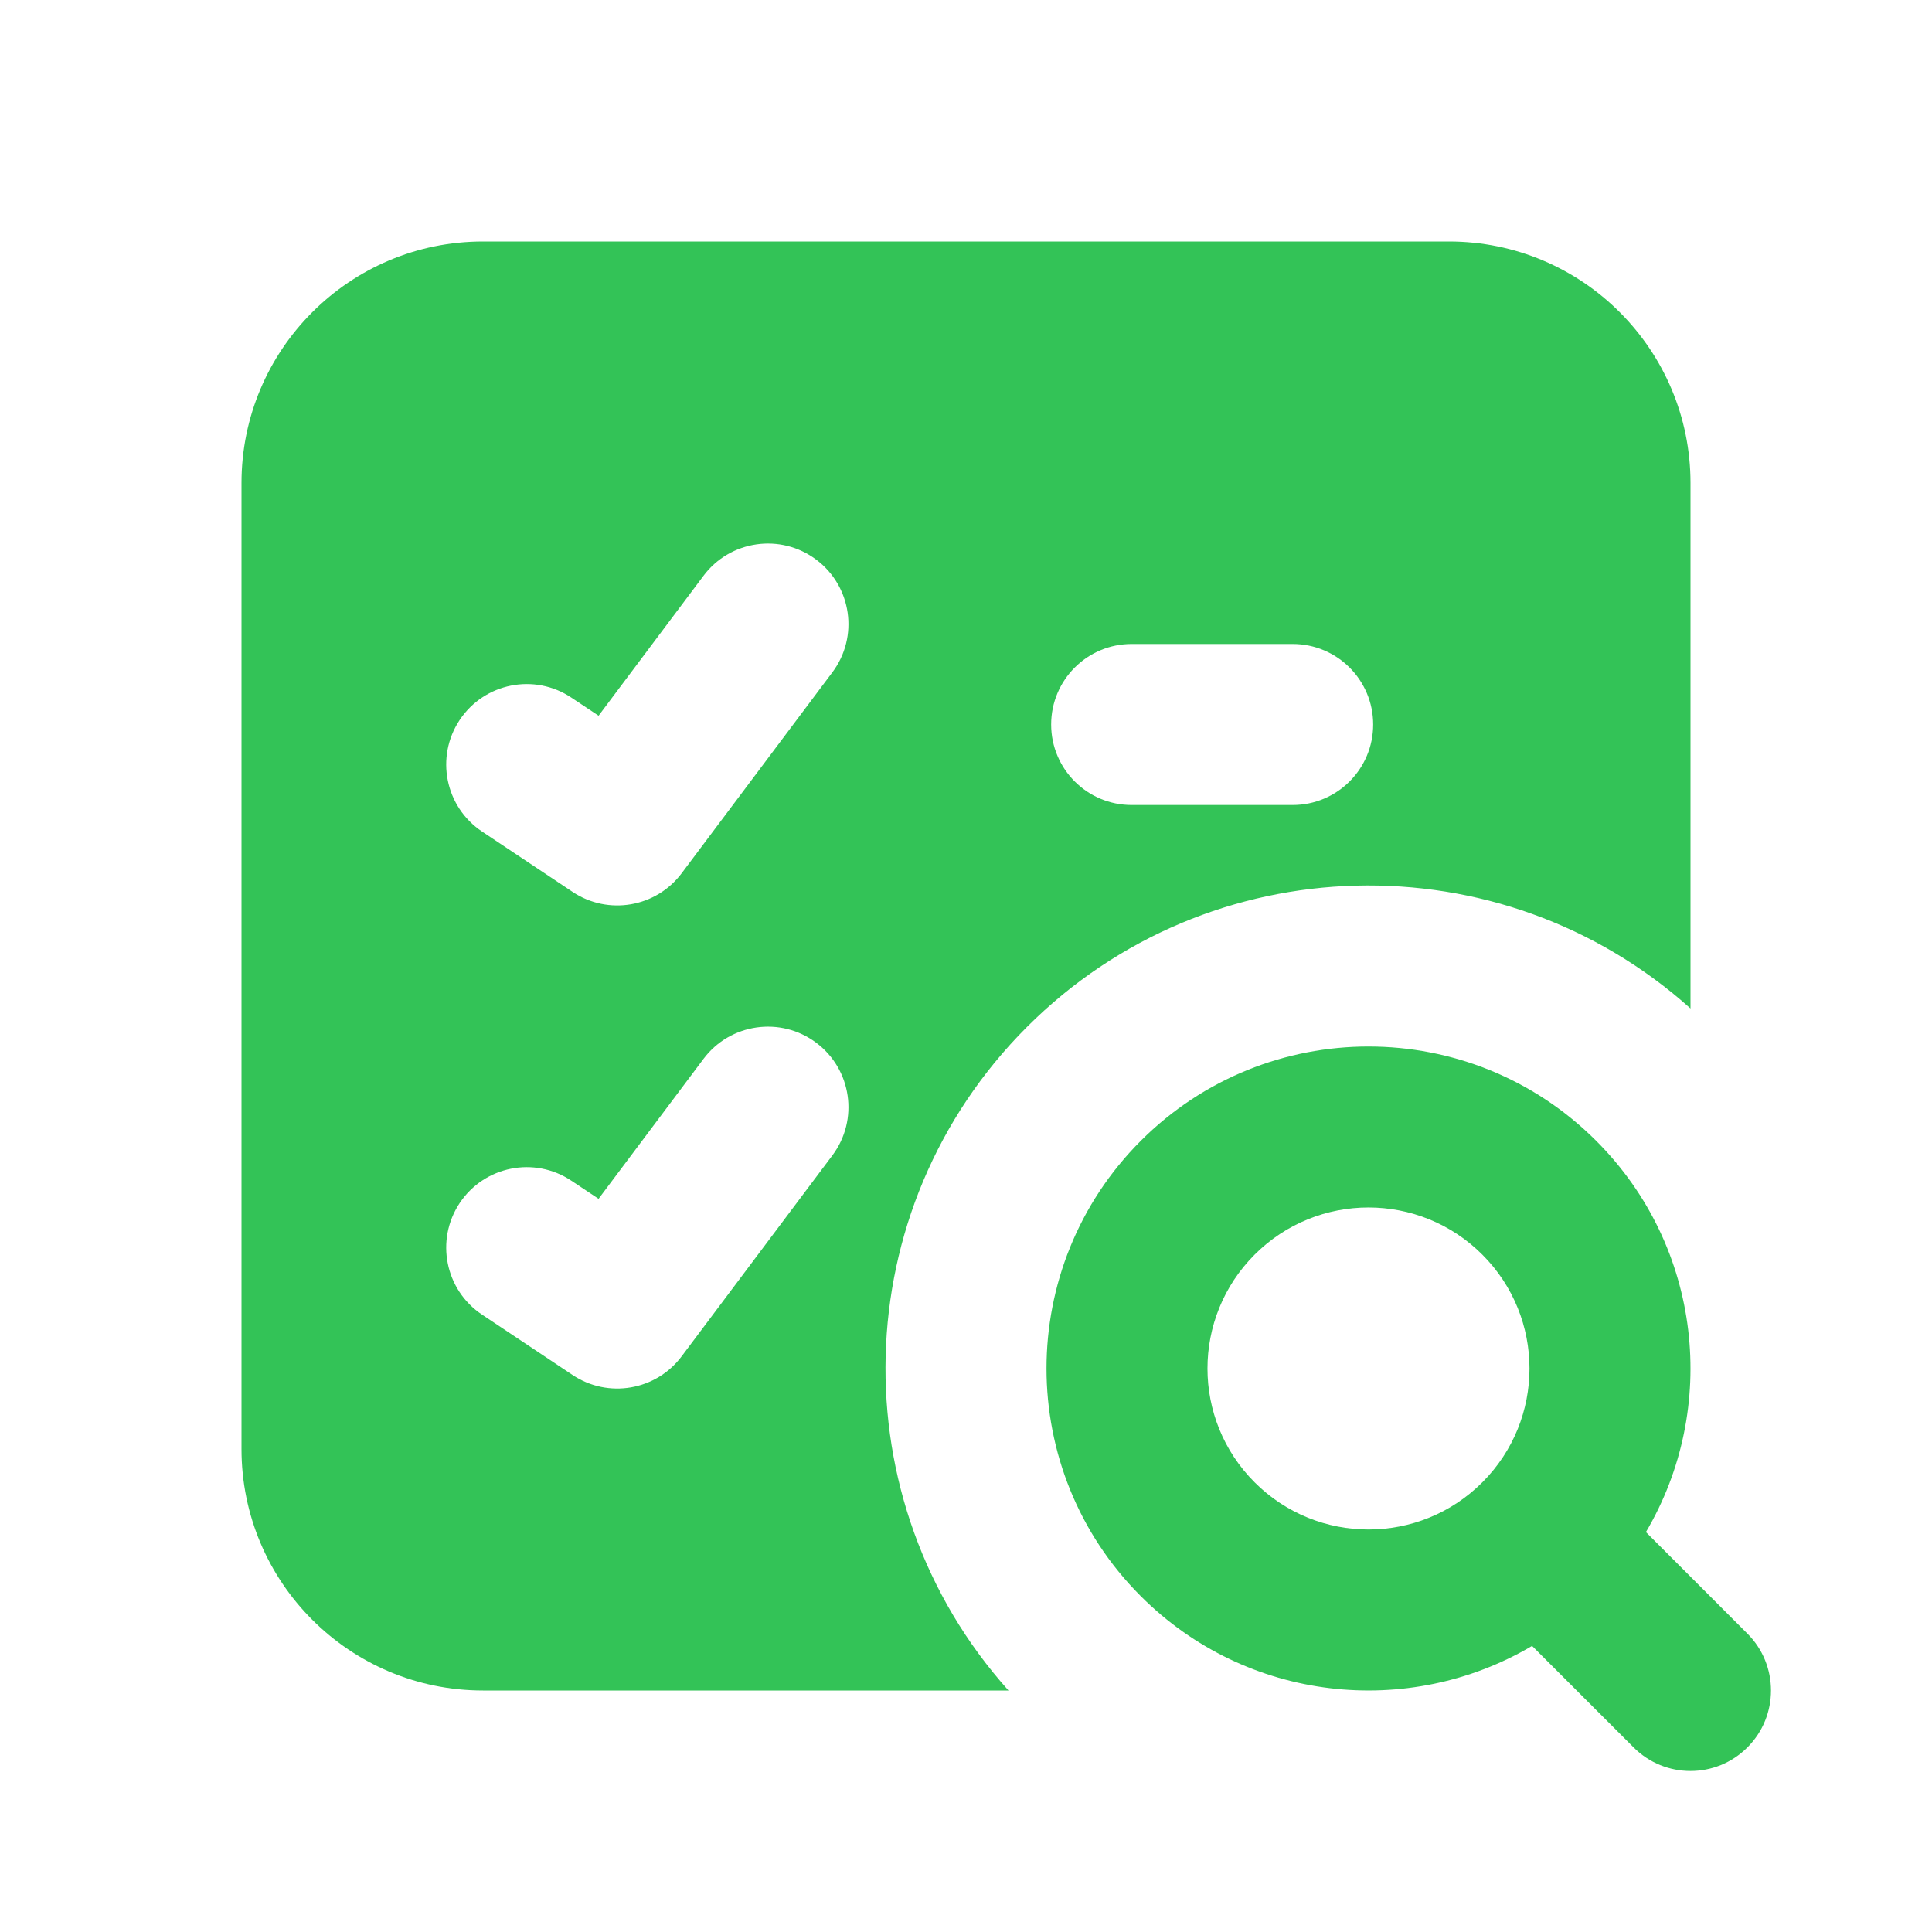
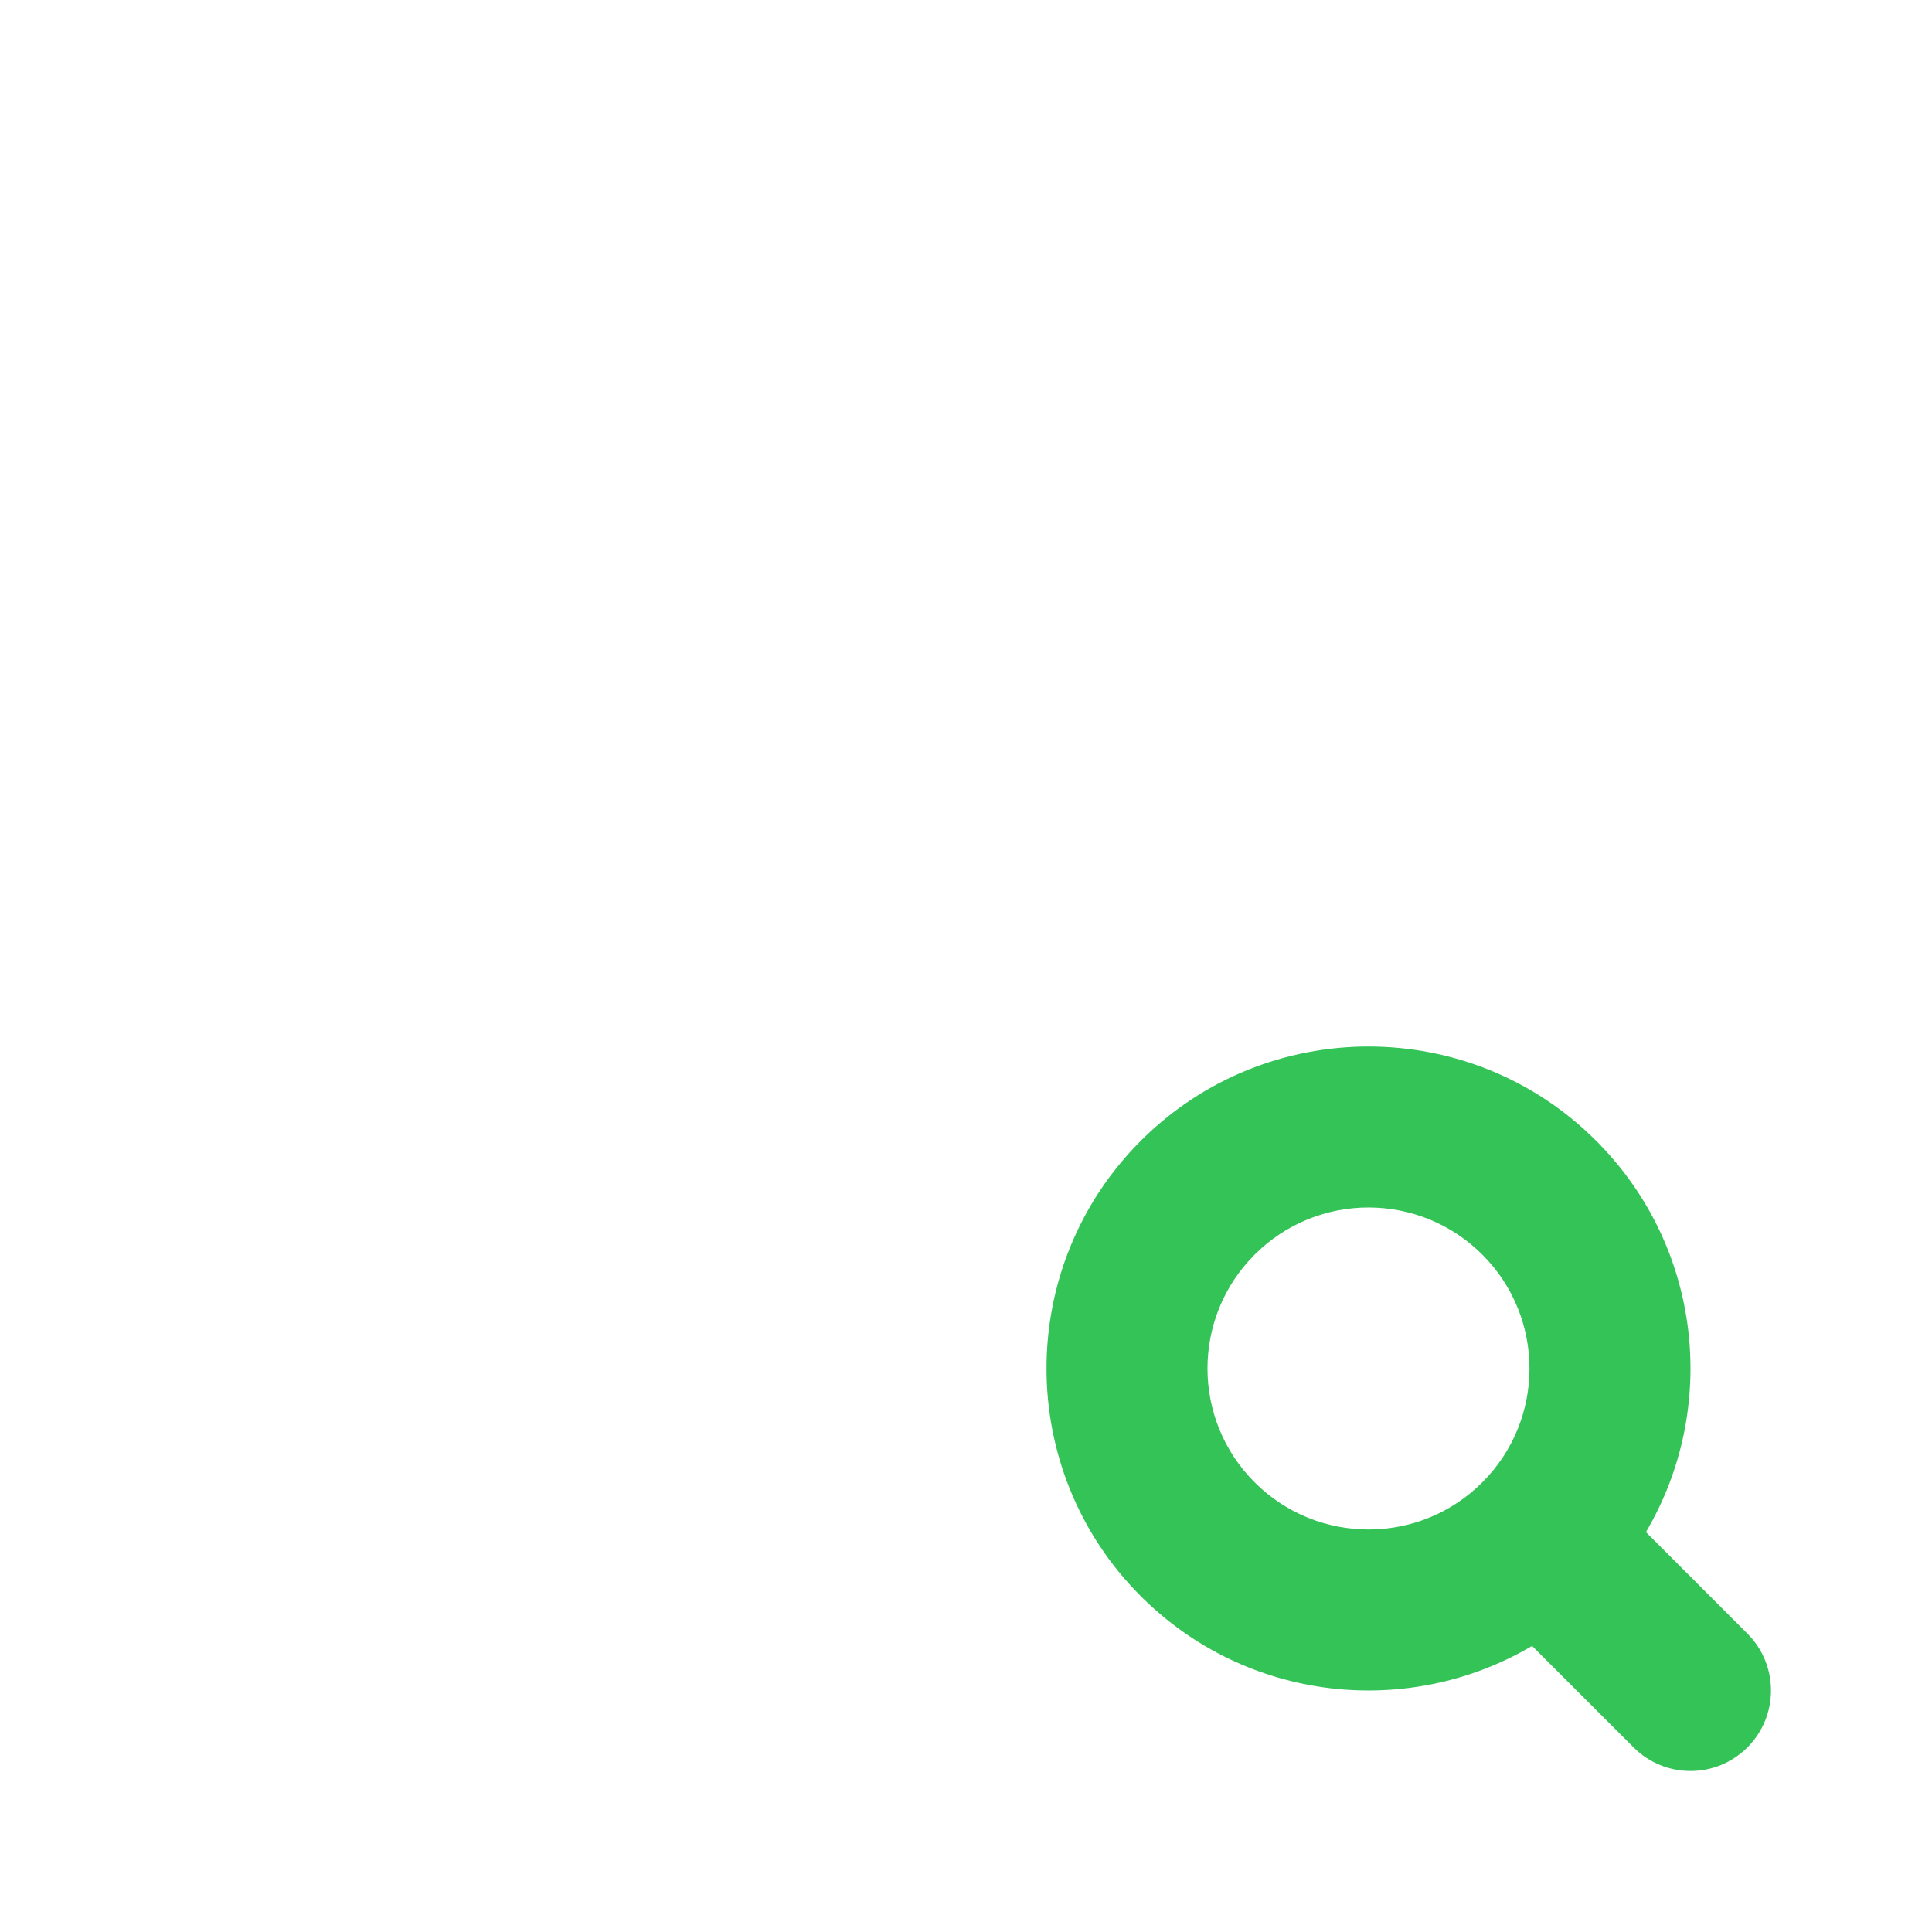
<svg xmlns="http://www.w3.org/2000/svg" width="40" height="40" viewBox="0 0 40 40" fill="none">
-   <path fill-rule="evenodd" clip-rule="evenodd" d="M10 5C7.239 5 5 7.239 5 10V30C5 32.761 7.239 35 10 35H20.88C17.361 31.074 17.489 25.035 21.262 21.262C25.035 17.489 31.074 17.361 35 20.879V10C35 7.239 32.761 5 30 5H10ZM16.899 11.587C17.636 12.139 17.785 13.184 17.233 13.92L14.113 18.08C13.583 18.787 12.591 18.957 11.855 18.466L9.98 17.216C9.215 16.706 9.008 15.671 9.518 14.905C10.029 14.139 11.064 13.932 11.829 14.443L12.393 14.818L14.566 11.92C15.118 11.184 16.163 11.035 16.899 11.587ZM21.763 15C21.763 14.079 22.509 13.333 23.43 13.333H26.763C27.684 13.333 28.43 14.079 28.43 15C28.43 15.921 27.684 16.667 26.763 16.667H23.43C22.509 16.667 21.763 15.921 21.763 15ZM16.899 21.589C17.636 22.141 17.785 23.186 17.233 23.922L14.113 28.081C13.583 28.789 12.591 28.959 11.855 28.468L9.98 27.218C9.215 26.708 9.008 25.673 9.518 24.907C10.029 24.141 11.064 23.934 11.829 24.445L12.393 24.82L14.566 21.922C15.118 21.186 16.163 21.037 16.899 21.589Z" fill="#33C357" />
  <path fill-rule="evenodd" clip-rule="evenodd" d="M30.69 25.976C29.389 24.674 27.278 24.674 25.976 25.976C24.674 27.278 24.674 29.389 25.976 30.69C27.278 31.992 29.389 31.992 30.69 30.69C31.992 29.389 31.992 27.278 30.69 25.976ZM23.619 23.619C26.223 21.016 30.444 21.016 33.047 23.619C35.244 25.816 35.587 29.164 34.077 31.72L36.178 33.822C36.829 34.472 36.829 35.528 36.178 36.178C35.528 36.829 34.472 36.829 33.822 36.178L31.72 34.077C29.164 35.587 25.816 35.244 23.619 33.047C21.016 30.444 21.016 26.223 23.619 23.619Z" fill="#33C357" />
</svg>